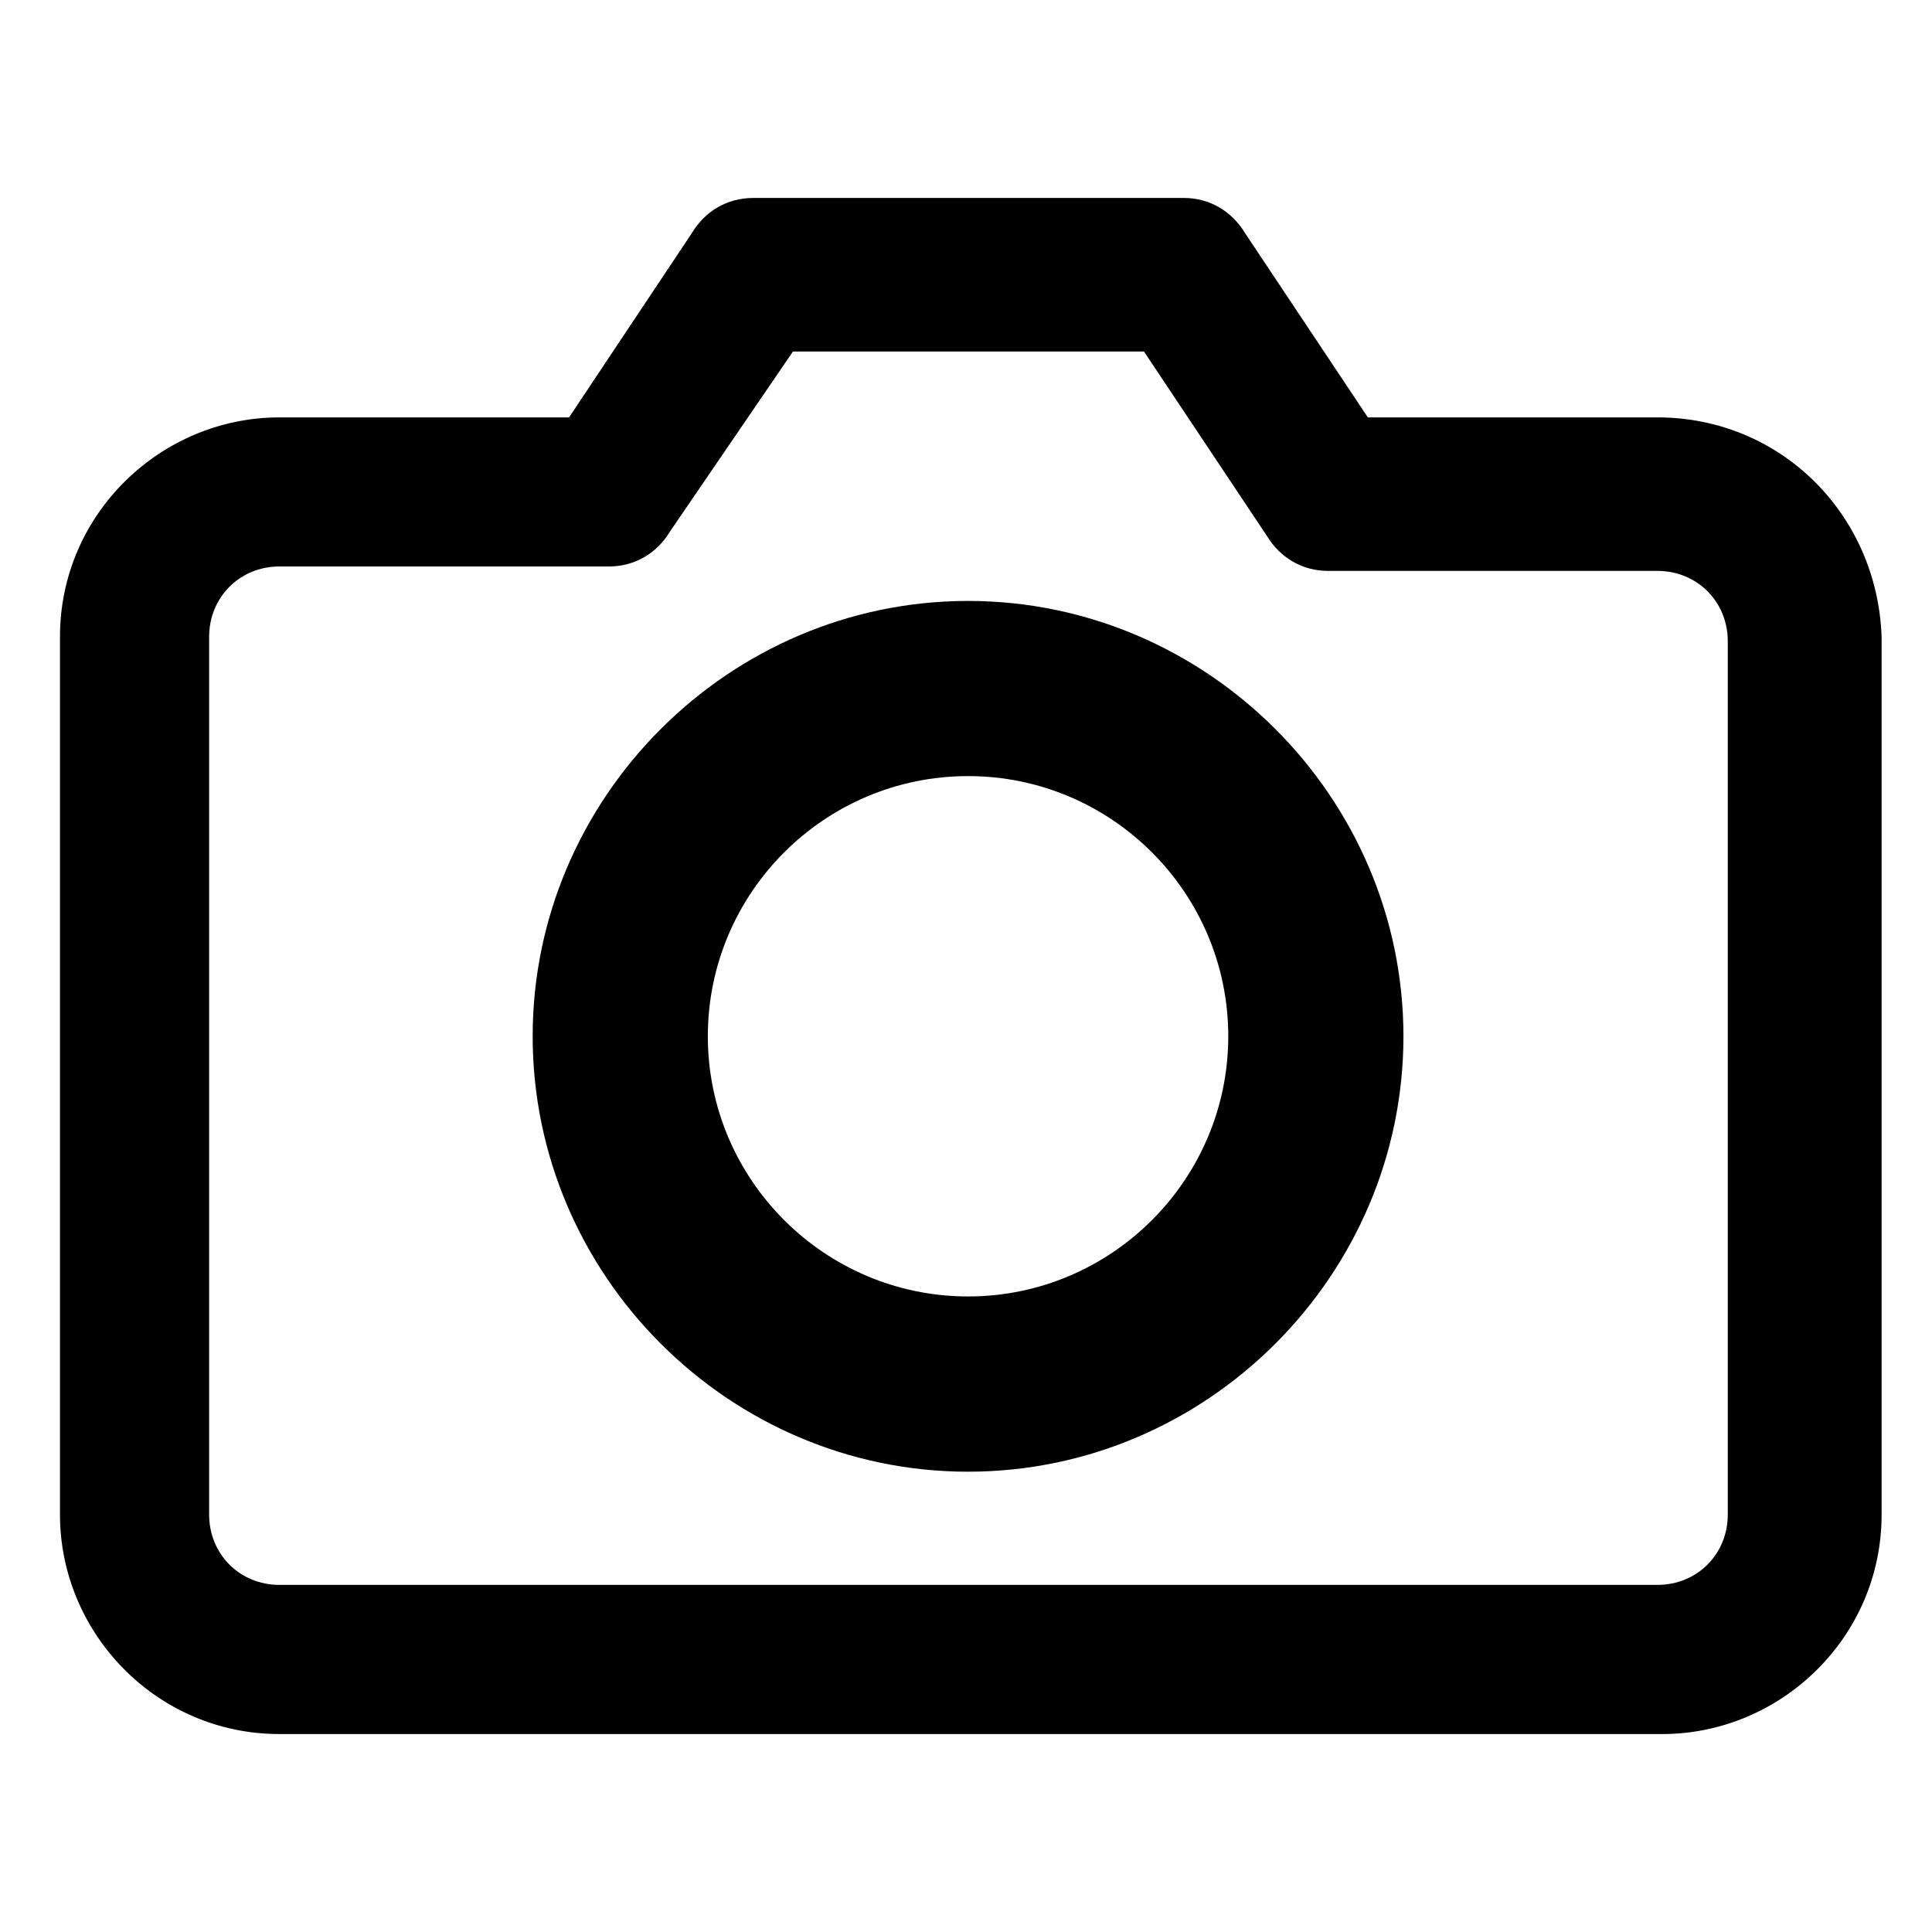
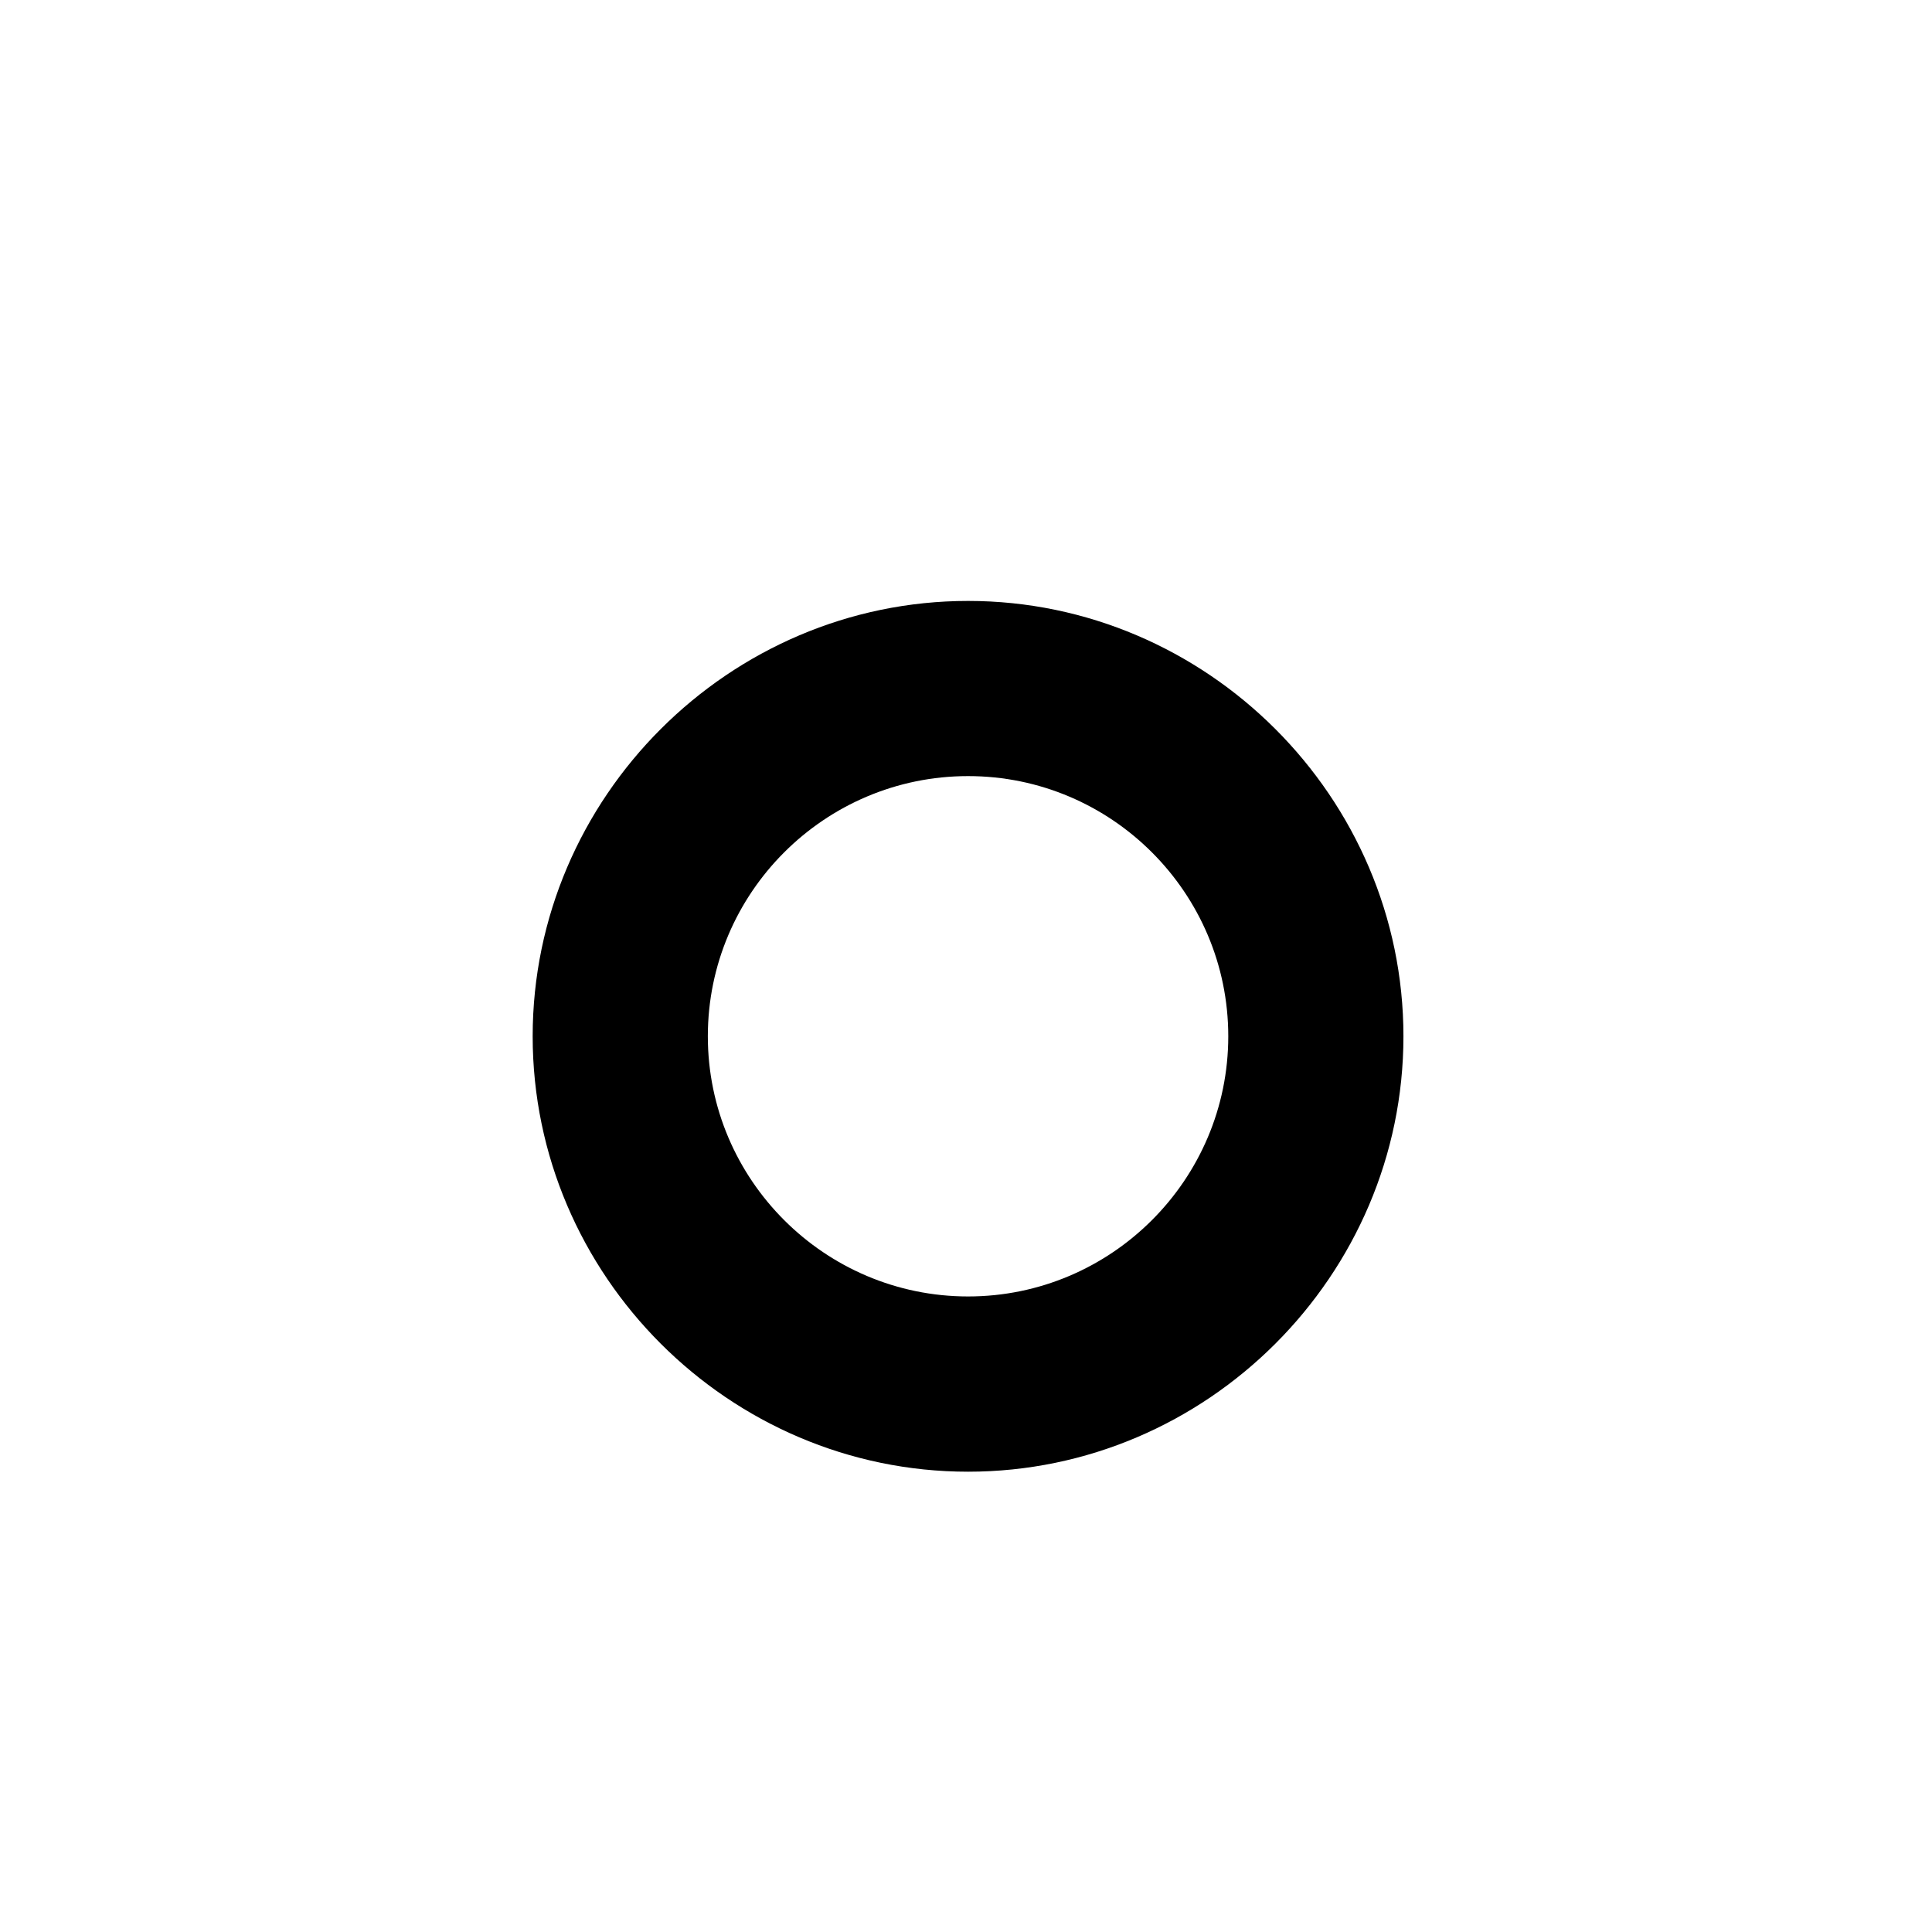
<svg xmlns="http://www.w3.org/2000/svg" fill="none" version="1.1" width="24" height="24" viewBox="0 0 24 24">
  <g style="mix-blend-mode:passthrough">
    <g style="mix-blend-mode:passthrough">
      <g style="mix-blend-mode:passthrough" transform="matrix(0,1,-1,0,24,-24)" />
      <g style="mix-blend-mode:passthrough">
-         <path d="M16.992,5.185C16.992,5.185,20.59,5.185,20.59,5.185C22.116,5.185,23.319,6.384,23.374,7.91C23.374,7.91,23.374,18.815,23.374,18.815C23.374,20.342,22.119,21.541,20.648,21.541C20.648,21.541,3.471,21.541,3.471,21.541C1.945,21.541,0.745,20.287,0.745,18.815C0.745,18.815,0.745,7.91,0.745,7.91C0.745,6.384,2,5.185,3.471,5.185C3.471,5.185,7.069,5.185,7.069,5.185C7.069,5.185,8.595,2.895,8.595,2.895C8.757,2.624,9.032,2.459,9.358,2.459C9.358,2.459,14.703,2.459,14.703,2.459C15.029,2.459,15.301,2.624,15.466,2.895C15.466,2.895,16.992,5.185,16.992,5.185C16.992,5.185,16.992,5.185,16.992,5.185ZM20.59,19.688C21.082,19.688,21.463,19.307,21.463,18.815C21.463,18.815,21.463,7.965,21.463,7.965C21.463,7.474,21.082,7.092,20.59,7.092C20.59,7.092,16.5,7.092,16.5,7.092C16.174,7.092,15.902,6.927,15.737,6.656C15.737,6.656,14.211,4.367,14.211,4.367C14.211,4.367,9.85,4.367,9.85,4.367C9.85,4.367,8.324,6.601,8.324,6.601C8.162,6.872,7.887,7.037,7.561,7.037C7.561,7.037,3.471,7.037,3.471,7.037C2.979,7.037,2.598,7.419,2.598,7.91C2.598,7.91,2.598,18.815,2.598,18.815C2.598,19.307,2.979,19.688,3.471,19.688C3.471,19.688,20.59,19.688,20.59,19.688C20.59,19.688,20.59,19.688,20.59,19.688Z" fill-rule="evenodd" fill="#000000" fill-opacity="1" />
-       </g>
+         </g>
      <g style="mix-blend-mode:passthrough">
        <path d="M6.617,12.873C6.617,9.904,9.059,7.465,12.026,7.465C14.992,7.465,17.434,9.904,17.434,12.873C17.434,15.843,14.995,18.282,12.026,18.282C9.056,18.282,6.617,15.843,6.617,12.873C6.617,12.873,6.617,12.873,6.617,12.873ZM8.793,12.873C8.793,14.656,10.246,16.105,12.026,16.105C13.805,16.105,15.258,14.656,15.258,12.873C15.258,11.091,13.808,9.641,12.026,9.641C10.243,9.641,8.793,11.091,8.793,12.873C8.793,12.873,8.793,12.873,8.793,12.873Z" fill-rule="evenodd" fill="#000000" fill-opacity="1" />
      </g>
    </g>
  </g>
</svg>